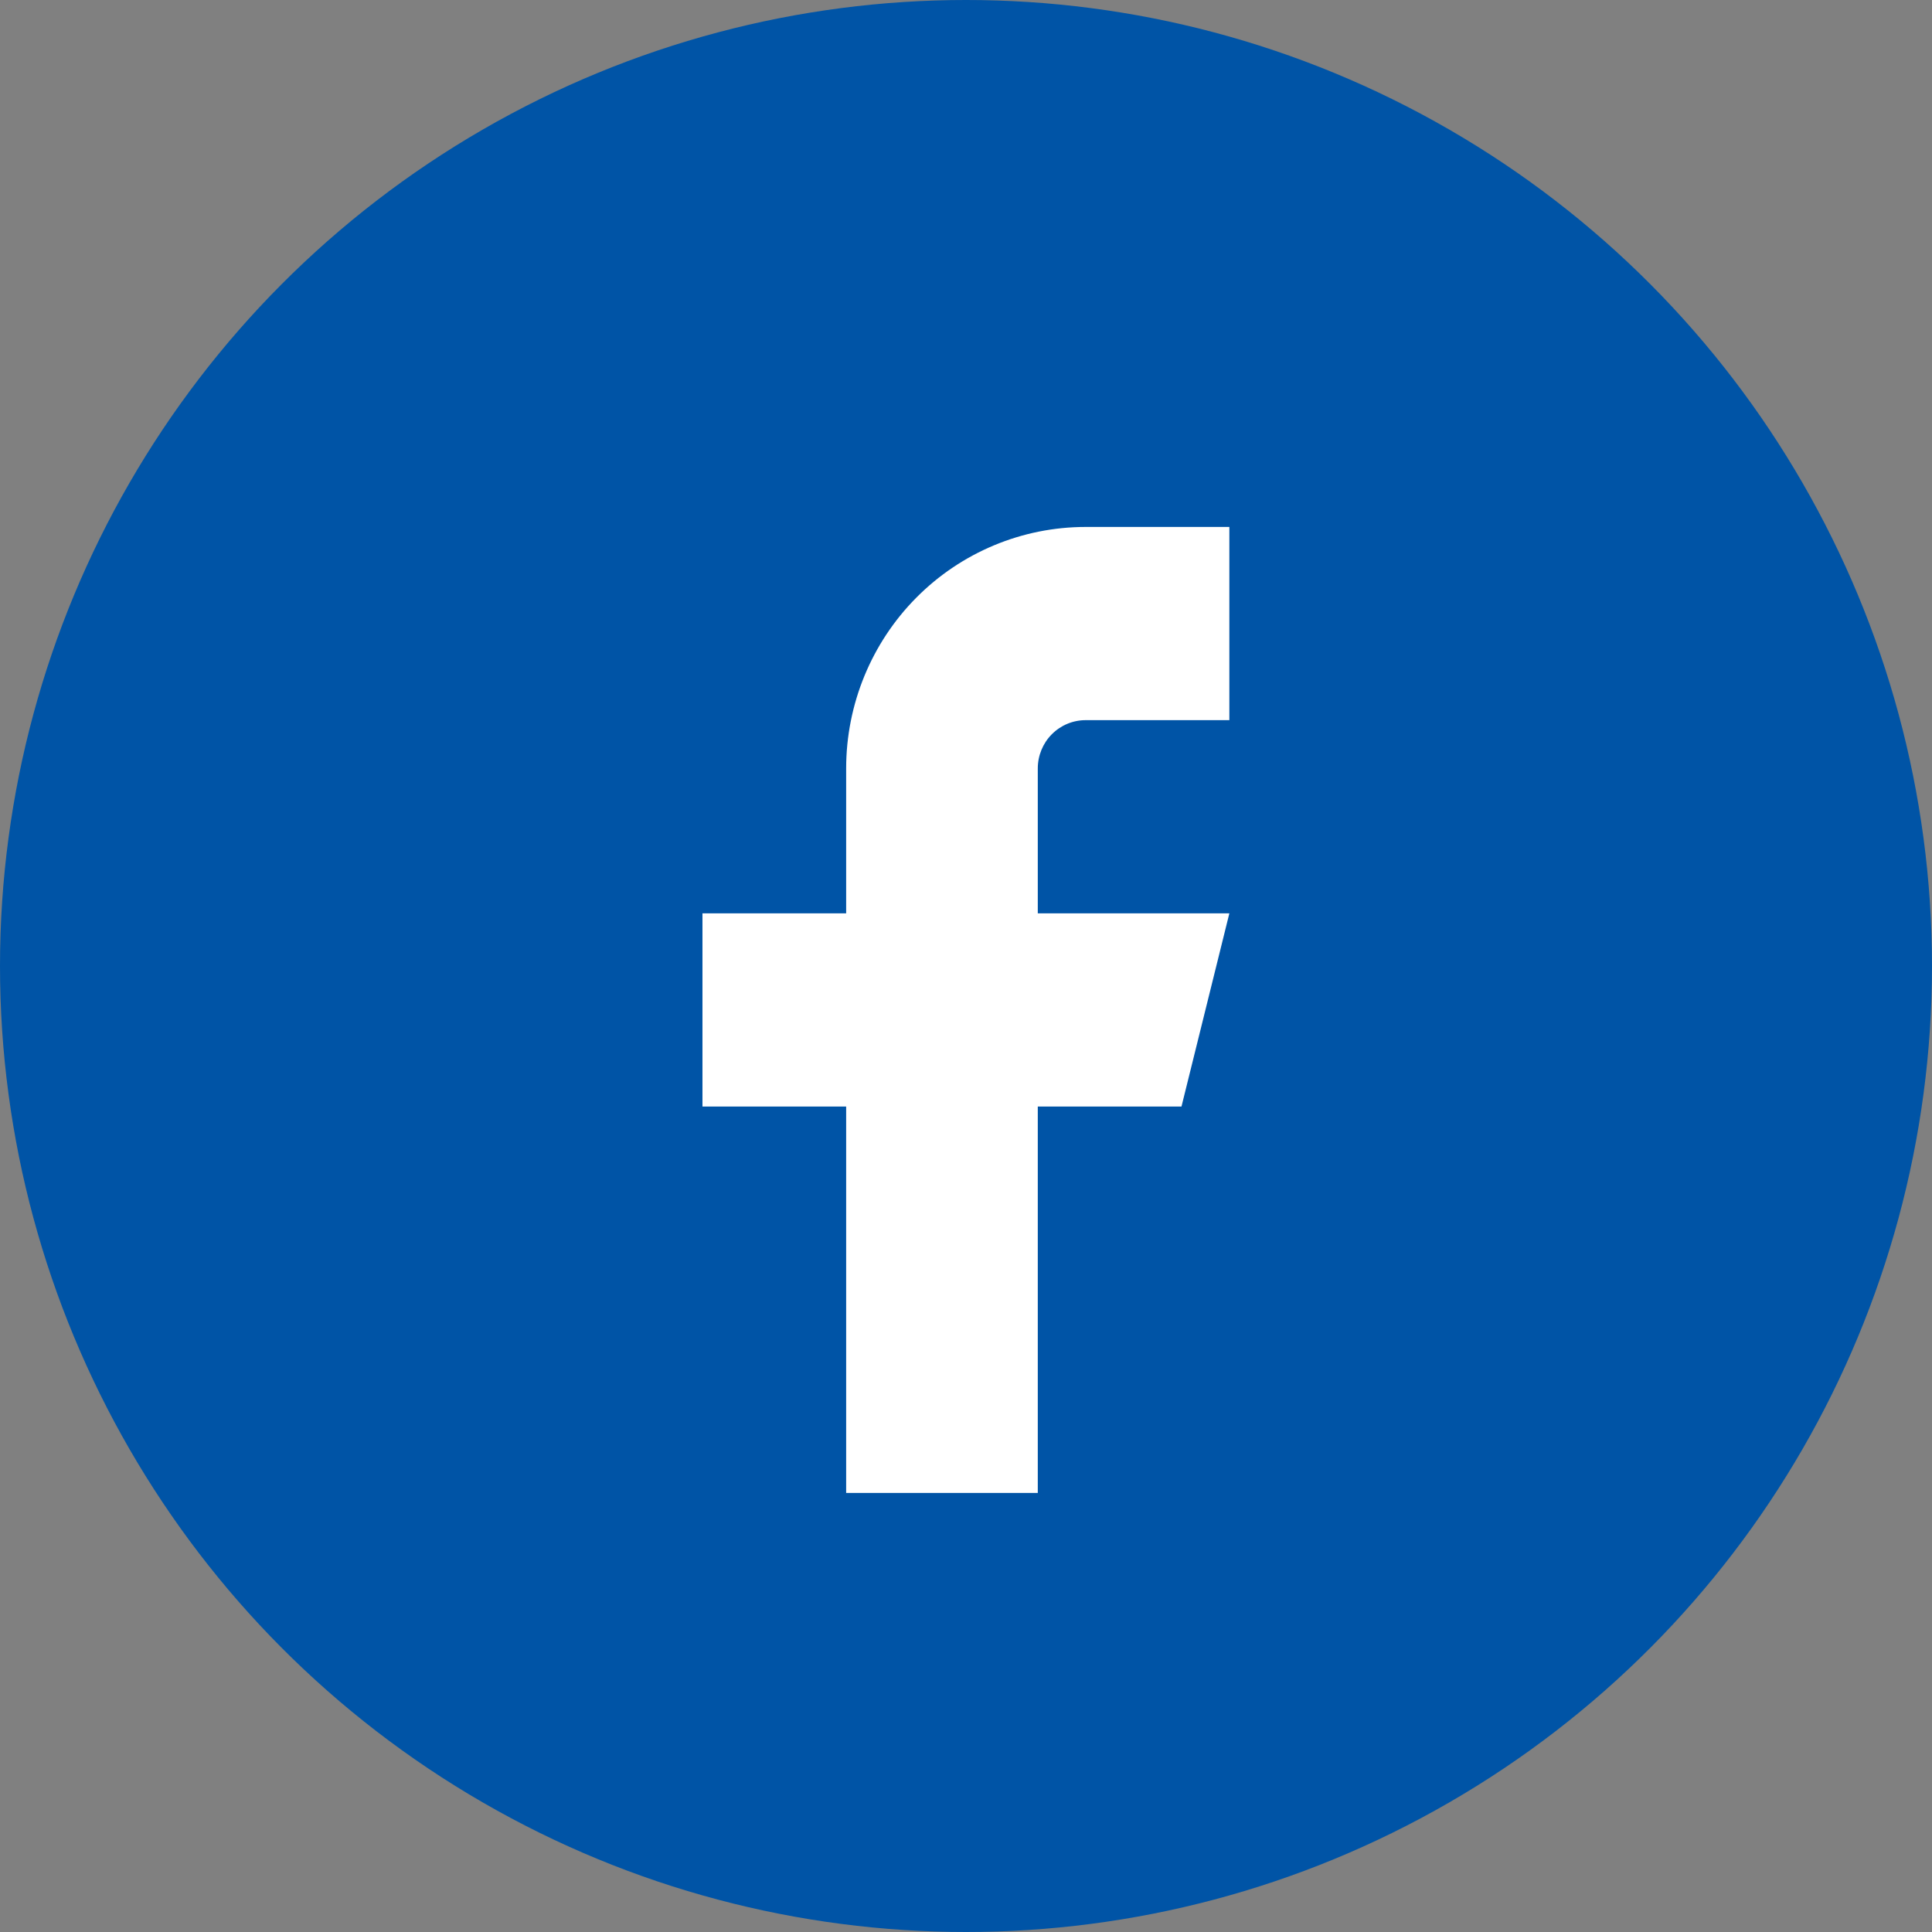
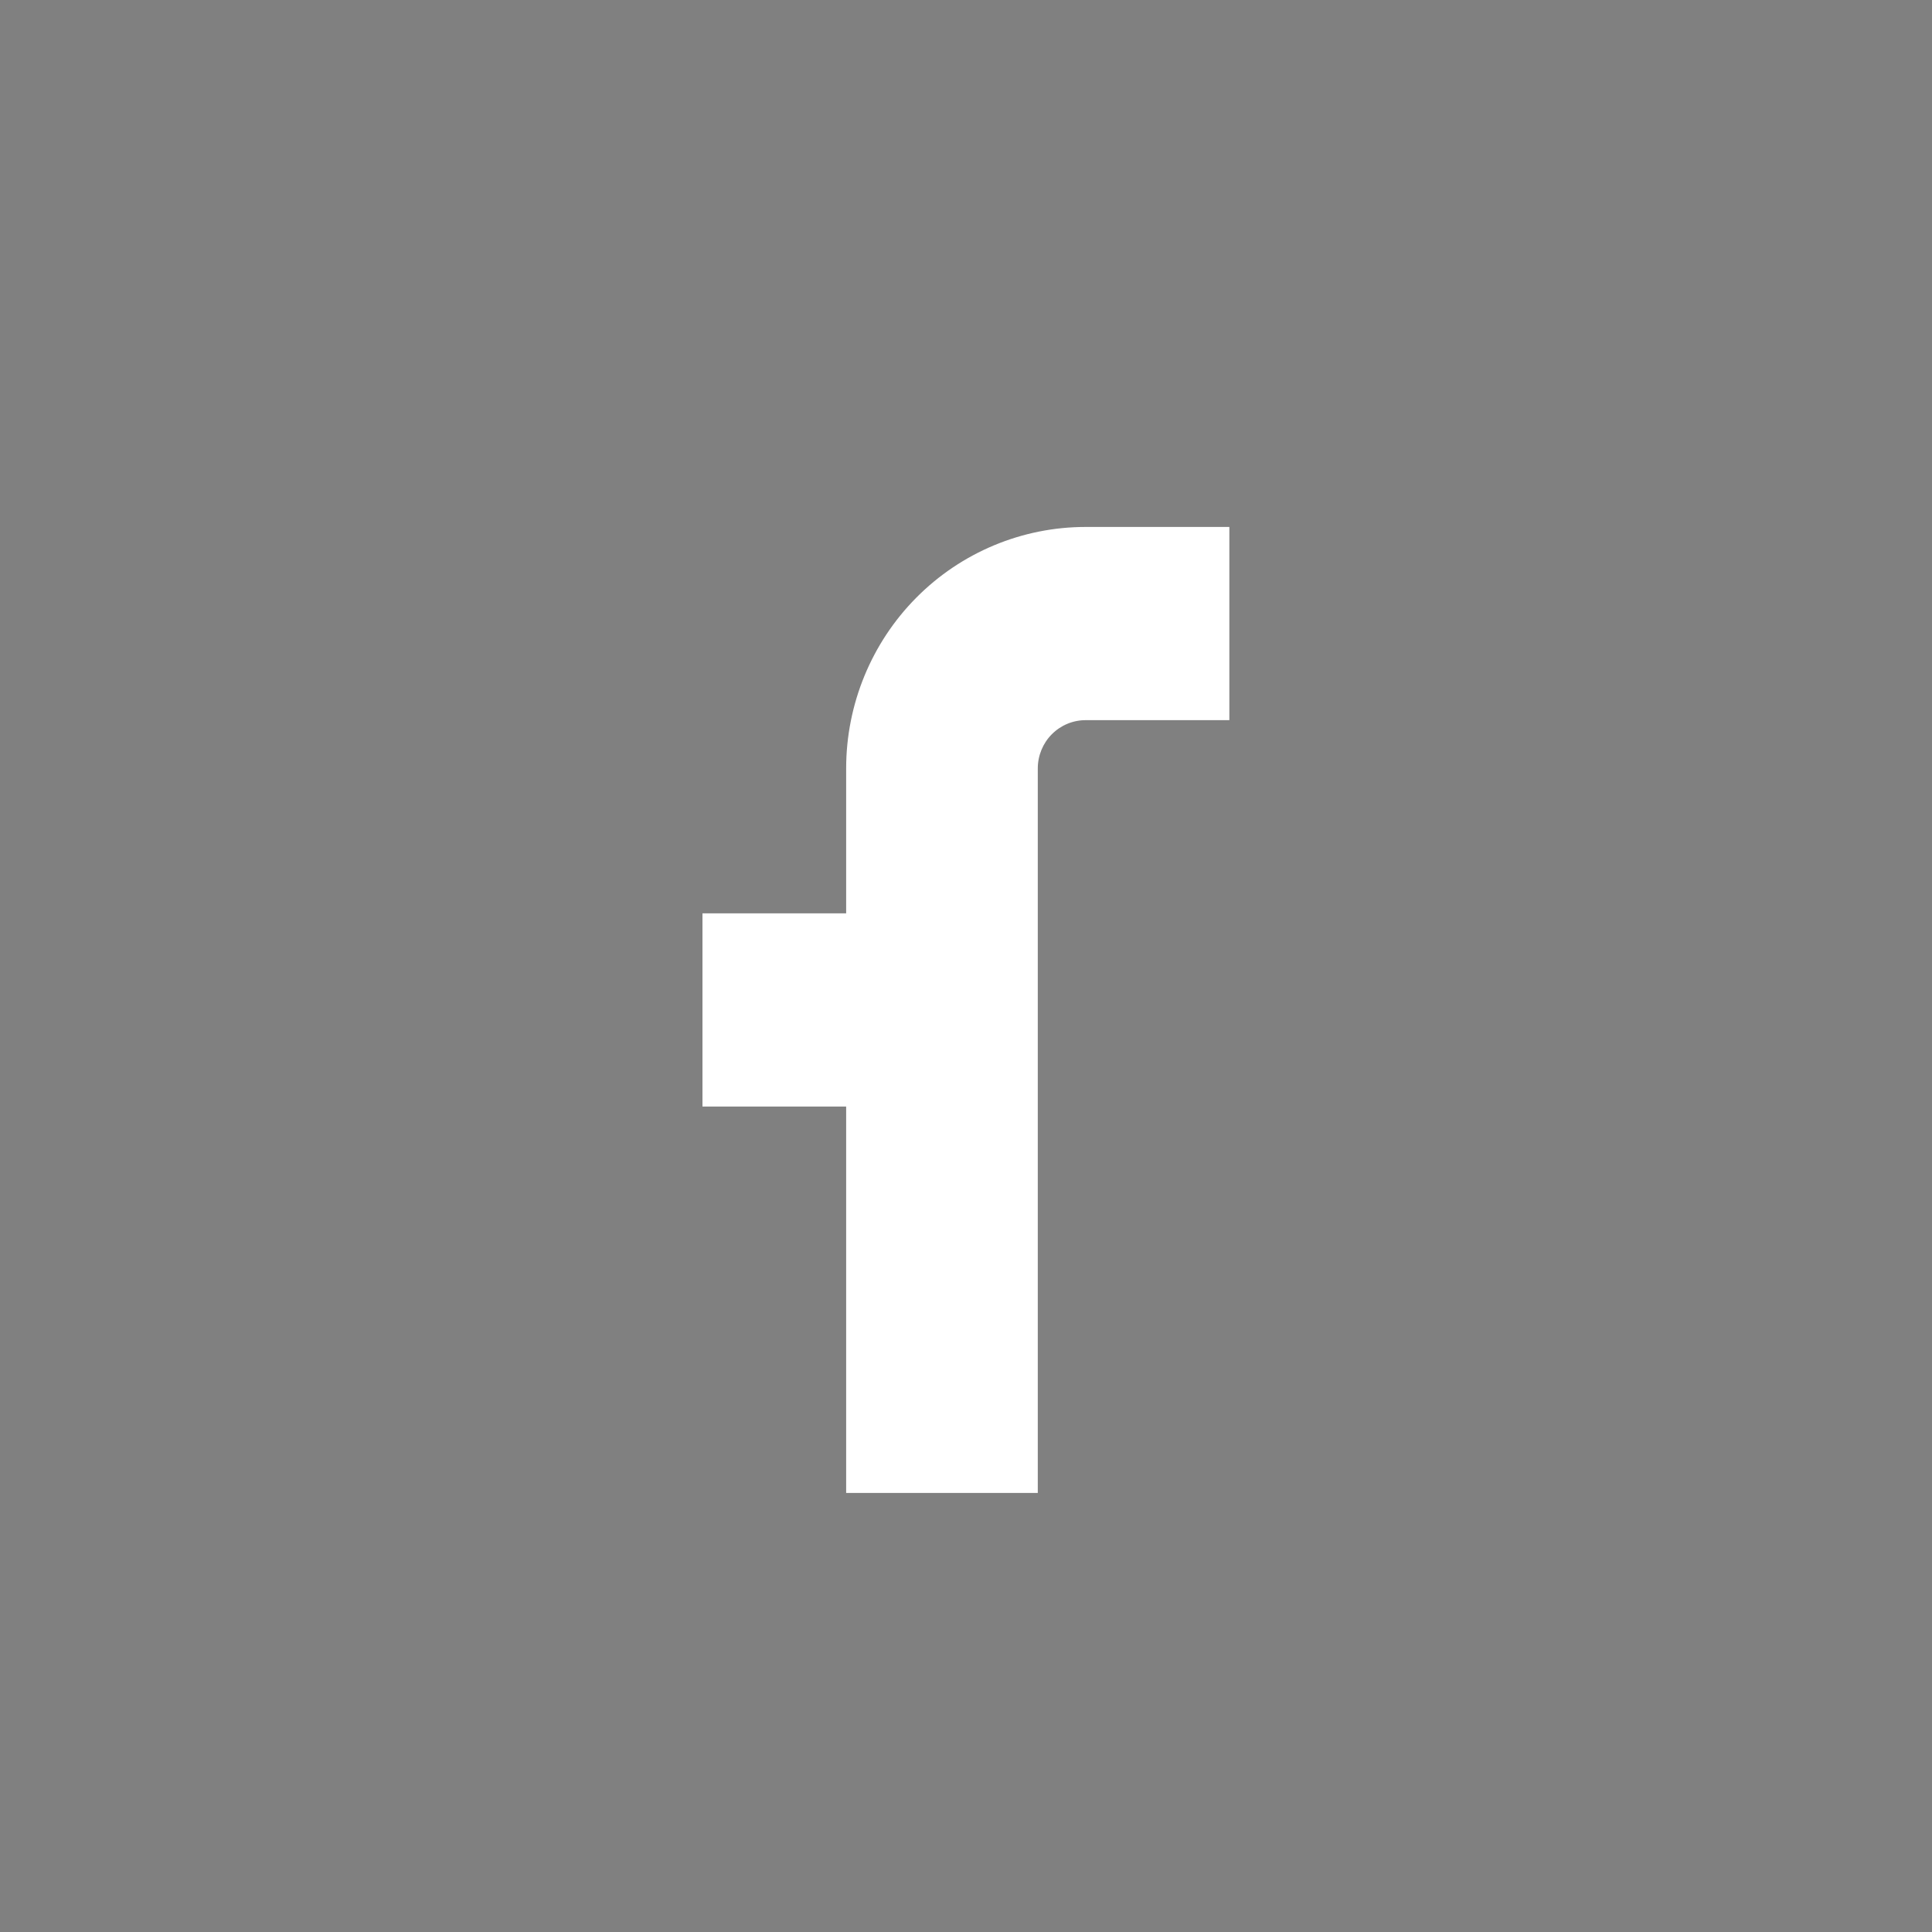
<svg xmlns="http://www.w3.org/2000/svg" width="32" height="32" viewBox="0 0 32 32" fill="none">
  <rect x="0" y="0" width="32" height="32" fill="#808080" stroke="none" />
-   <circle cx="16" cy="16" r="16" fill="#0054A6" />
-   <path d="M20.362 8.728H17.982C16.93 8.728 15.921 9.149 15.177 9.899C14.433 10.649 14.015 11.667 14.015 12.728V15.128H11.635V18.328H14.015V24.728H17.189V18.328H19.569L20.362 15.128H17.189V12.728C17.189 12.516 17.272 12.312 17.421 12.162C17.57 12.012 17.771 11.928 17.982 11.928H20.362V8.728Z" fill="white" />
+   <path d="M20.362 8.728H17.982C16.93 8.728 15.921 9.149 15.177 9.899C14.433 10.649 14.015 11.667 14.015 12.728V15.128H11.635V18.328H14.015V24.728H17.189V18.328H19.569H17.189V12.728C17.189 12.516 17.272 12.312 17.421 12.162C17.57 12.012 17.771 11.928 17.982 11.928H20.362V8.728Z" fill="white" />
</svg>